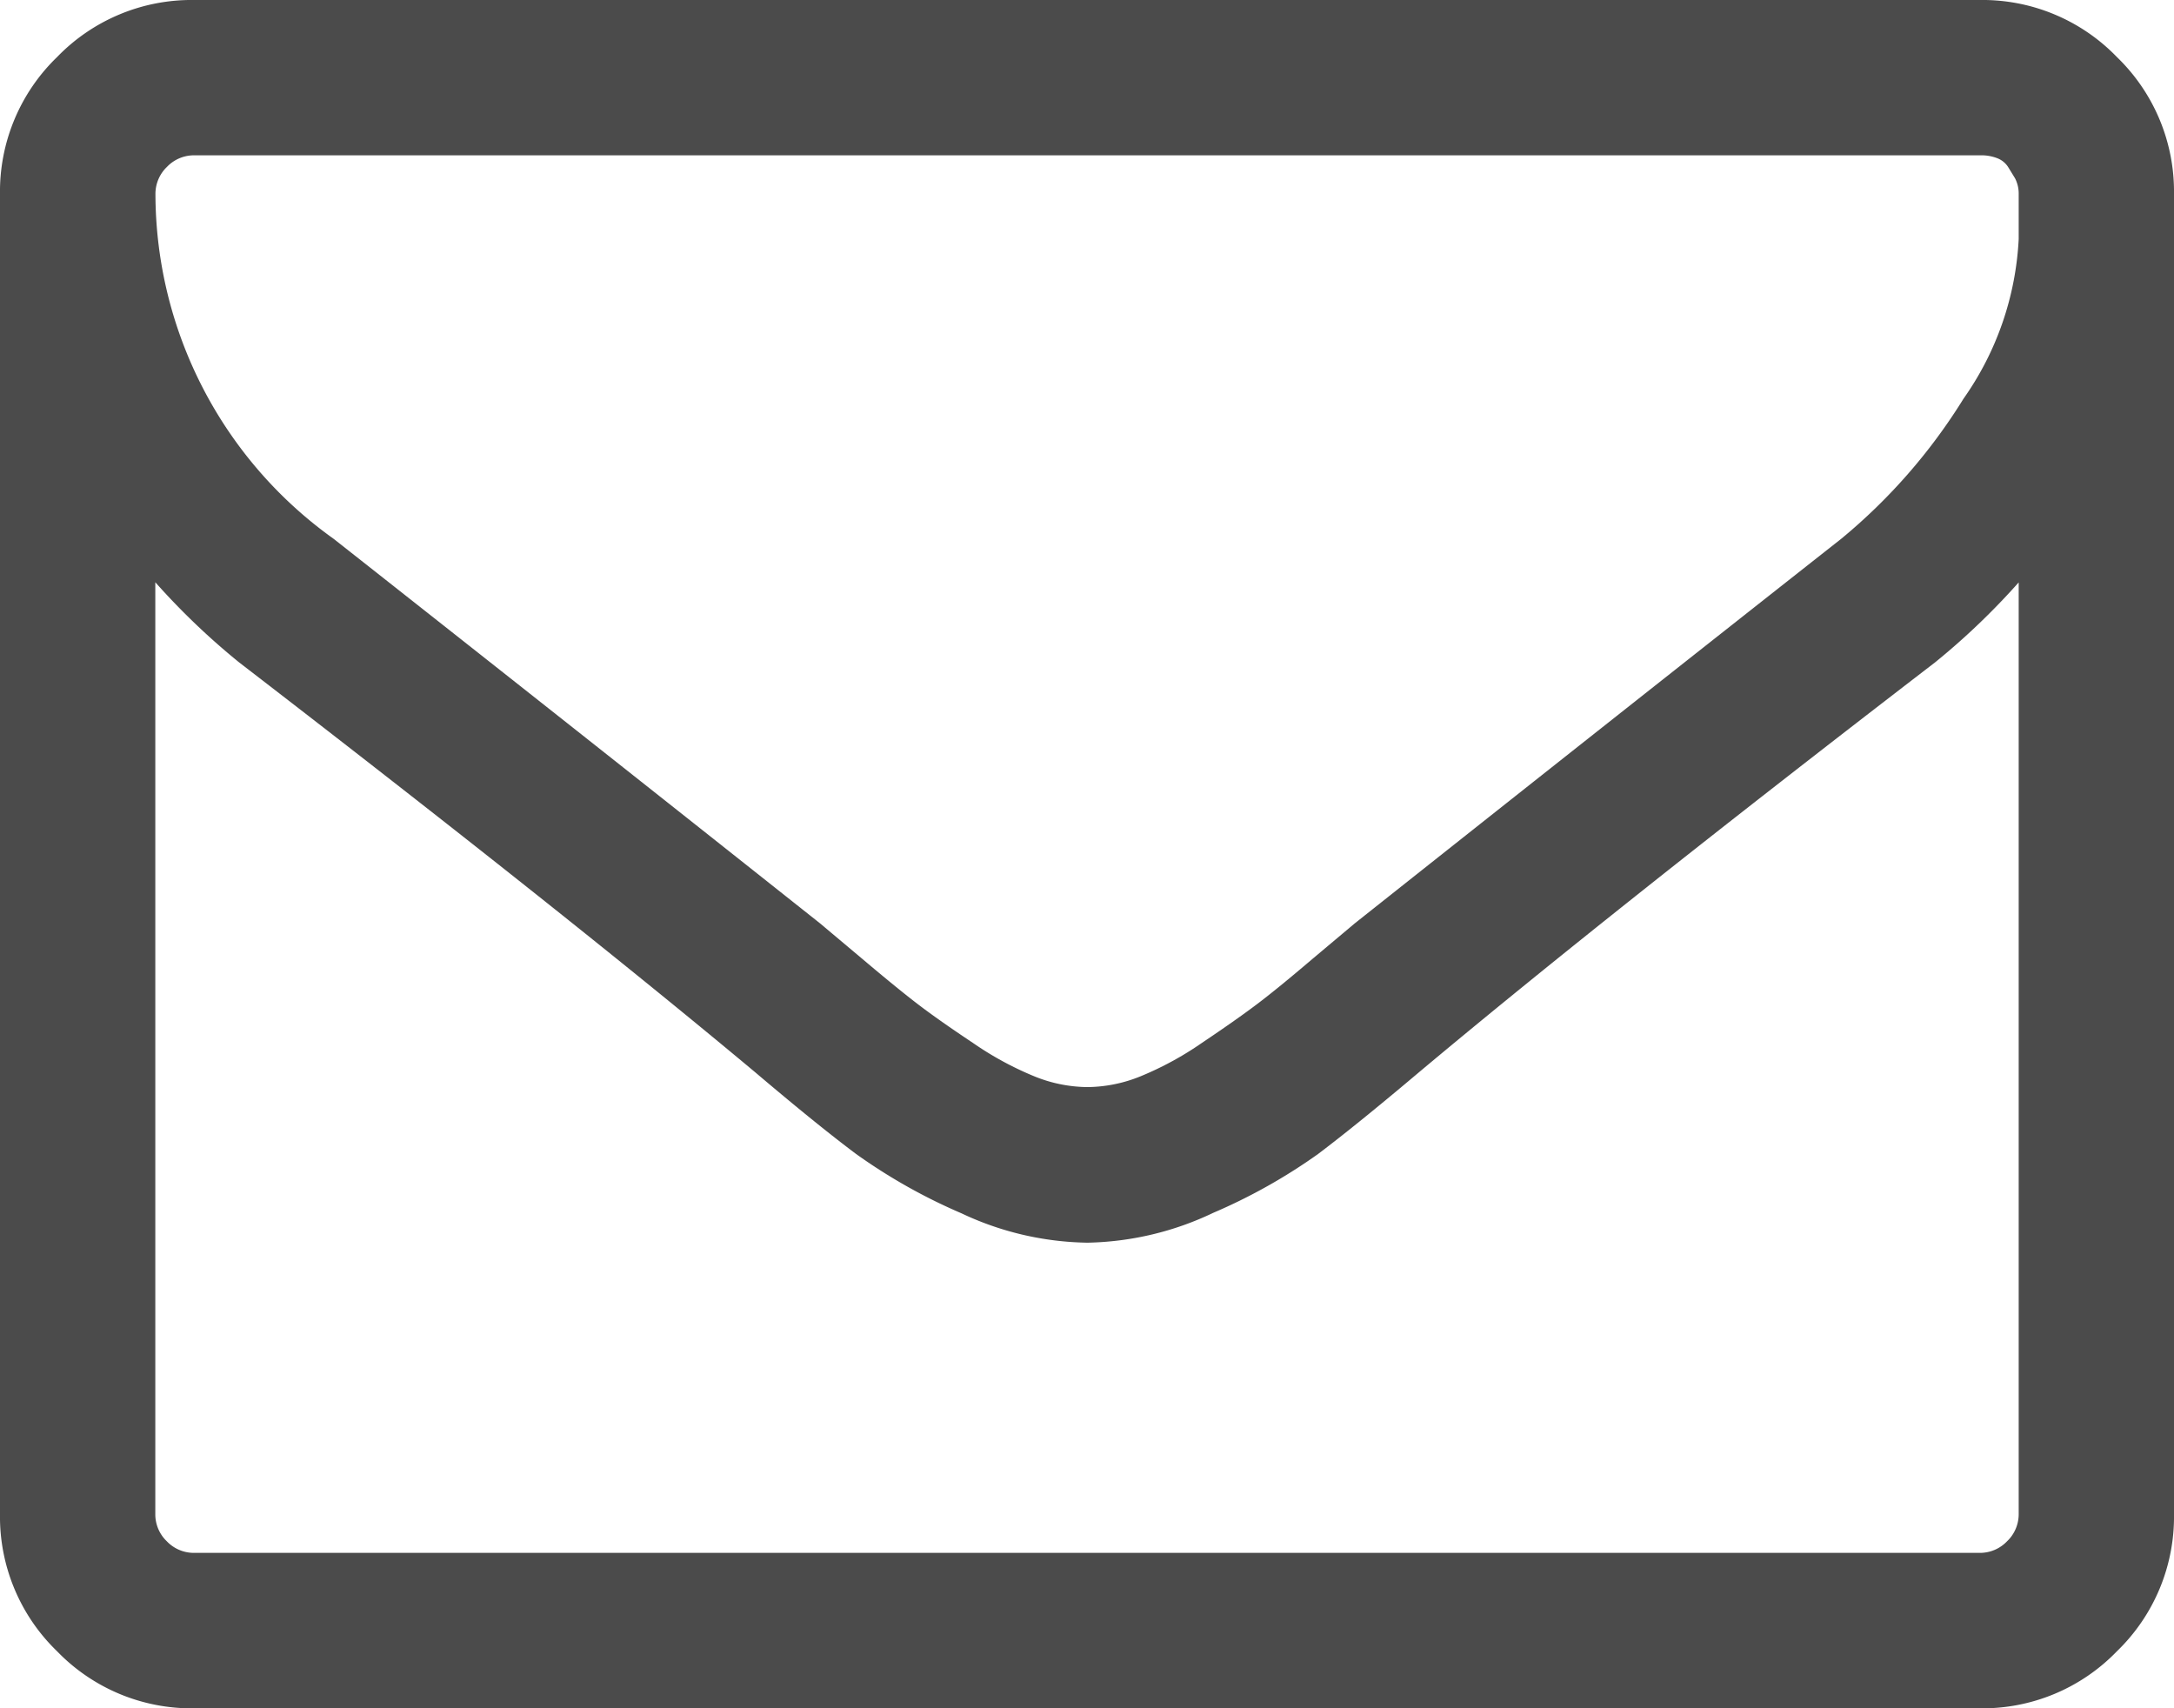
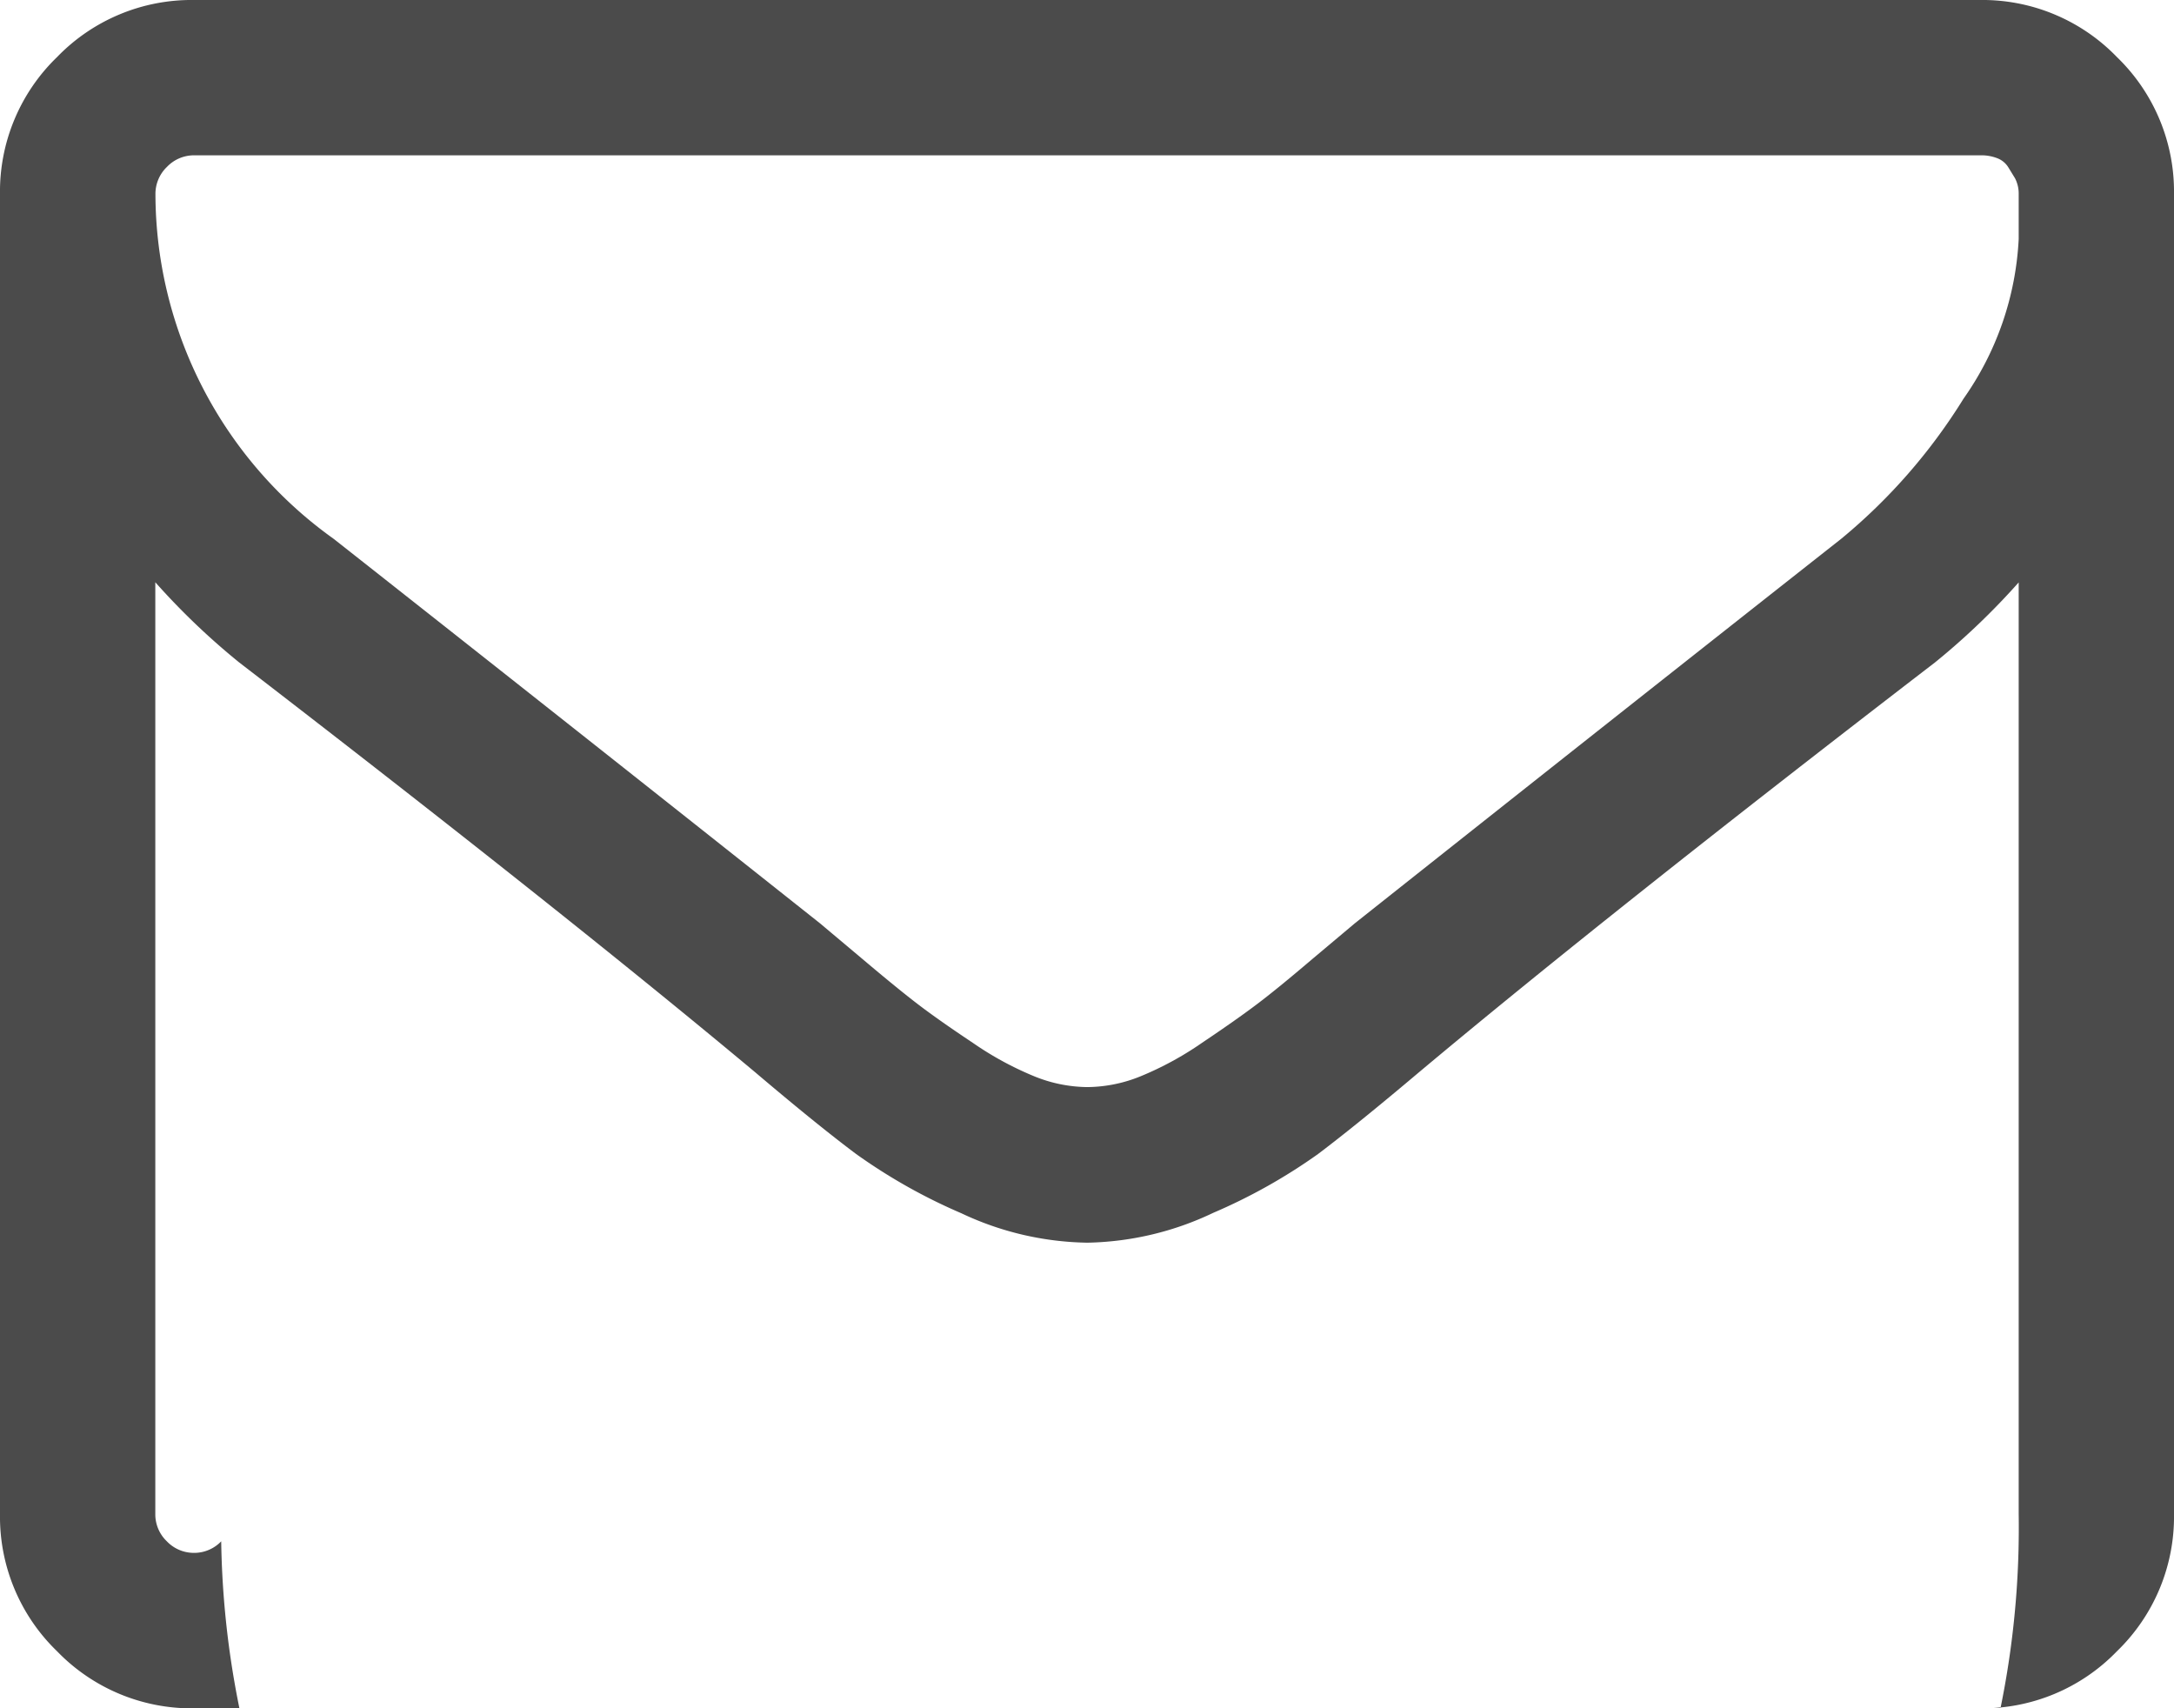
<svg xmlns="http://www.w3.org/2000/svg" width="16" height="12.571" viewBox="0 0 16 12.571">
-   <path id="ic-mail" d="M14.857-.286V-7.143a5.232,5.232,0,0,1-.616.589q-2.393,1.839-3.8,3.018-.455.384-.741.6a4.125,4.125,0,0,1-.772.433,2.24,2.24,0,0,1-.915.219H7.991A2.24,2.24,0,0,1,7.076-2.5,4.125,4.125,0,0,1,6.3-2.937q-.286-.214-.741-.6-1.411-1.179-3.8-3.018a5.232,5.232,0,0,1-.616-.589V-.286a.275.275,0,0,0,.085.2.275.275,0,0,0,.2.085H14.571a.275.275,0,0,0,.2-.085A.275.275,0,0,0,14.857-.286Zm0-9.384v-.219q0-.04,0-.116a.244.244,0,0,0-.027-.112l-.049-.08a.164.164,0,0,0-.08-.067.323.323,0,0,0-.125-.022H1.429a.275.275,0,0,0-.2.085.275.275,0,0,0-.085.2A3.125,3.125,0,0,0,2.455-7.464q1.723,1.357,3.58,2.83l.313.263q.259.219.411.335t.4.281a2.378,2.378,0,0,0,.451.246,1.058,1.058,0,0,0,.384.08h.018a1.058,1.058,0,0,0,.384-.08,2.378,2.378,0,0,0,.451-.246q.246-.165.4-.281t.411-.335l.313-.263q1.857-1.473,3.58-2.83a4.2,4.2,0,0,0,.9-1.031A2.23,2.23,0,0,0,14.857-9.67ZM16-10V-.286A1.376,1.376,0,0,1,15.58.723a1.376,1.376,0,0,1-1.009.42H1.429A1.376,1.376,0,0,1,.42.723,1.376,1.376,0,0,1,0-.286V-10a1.376,1.376,0,0,1,.42-1.009,1.376,1.376,0,0,1,1.009-.42H14.571a1.376,1.376,0,0,1,1.009.42A1.376,1.376,0,0,1,16-10Z" transform="translate(0 11.429)" fill="#4b4b4b" />
+   <path id="ic-mail" d="M14.857-.286V-7.143a5.232,5.232,0,0,1-.616.589q-2.393,1.839-3.8,3.018-.455.384-.741.6a4.125,4.125,0,0,1-.772.433,2.24,2.24,0,0,1-.915.219H7.991A2.24,2.24,0,0,1,7.076-2.5,4.125,4.125,0,0,1,6.3-2.937q-.286-.214-.741-.6-1.411-1.179-3.8-3.018a5.232,5.232,0,0,1-.616-.589V-.286a.275.275,0,0,0,.085.2.275.275,0,0,0,.2.085a.275.275,0,0,0,.2-.085A.275.275,0,0,0,14.857-.286Zm0-9.384v-.219q0-.04,0-.116a.244.244,0,0,0-.027-.112l-.049-.08a.164.164,0,0,0-.08-.067.323.323,0,0,0-.125-.022H1.429a.275.275,0,0,0-.2.085.275.275,0,0,0-.085.2A3.125,3.125,0,0,0,2.455-7.464q1.723,1.357,3.58,2.83l.313.263q.259.219.411.335t.4.281a2.378,2.378,0,0,0,.451.246,1.058,1.058,0,0,0,.384.08h.018a1.058,1.058,0,0,0,.384-.08,2.378,2.378,0,0,0,.451-.246q.246-.165.4-.281t.411-.335l.313-.263q1.857-1.473,3.58-2.83a4.2,4.2,0,0,0,.9-1.031A2.23,2.23,0,0,0,14.857-9.67ZM16-10V-.286A1.376,1.376,0,0,1,15.58.723a1.376,1.376,0,0,1-1.009.42H1.429A1.376,1.376,0,0,1,.42.723,1.376,1.376,0,0,1,0-.286V-10a1.376,1.376,0,0,1,.42-1.009,1.376,1.376,0,0,1,1.009-.42H14.571a1.376,1.376,0,0,1,1.009.42A1.376,1.376,0,0,1,16-10Z" transform="translate(0 11.429)" fill="#4b4b4b" />
</svg>